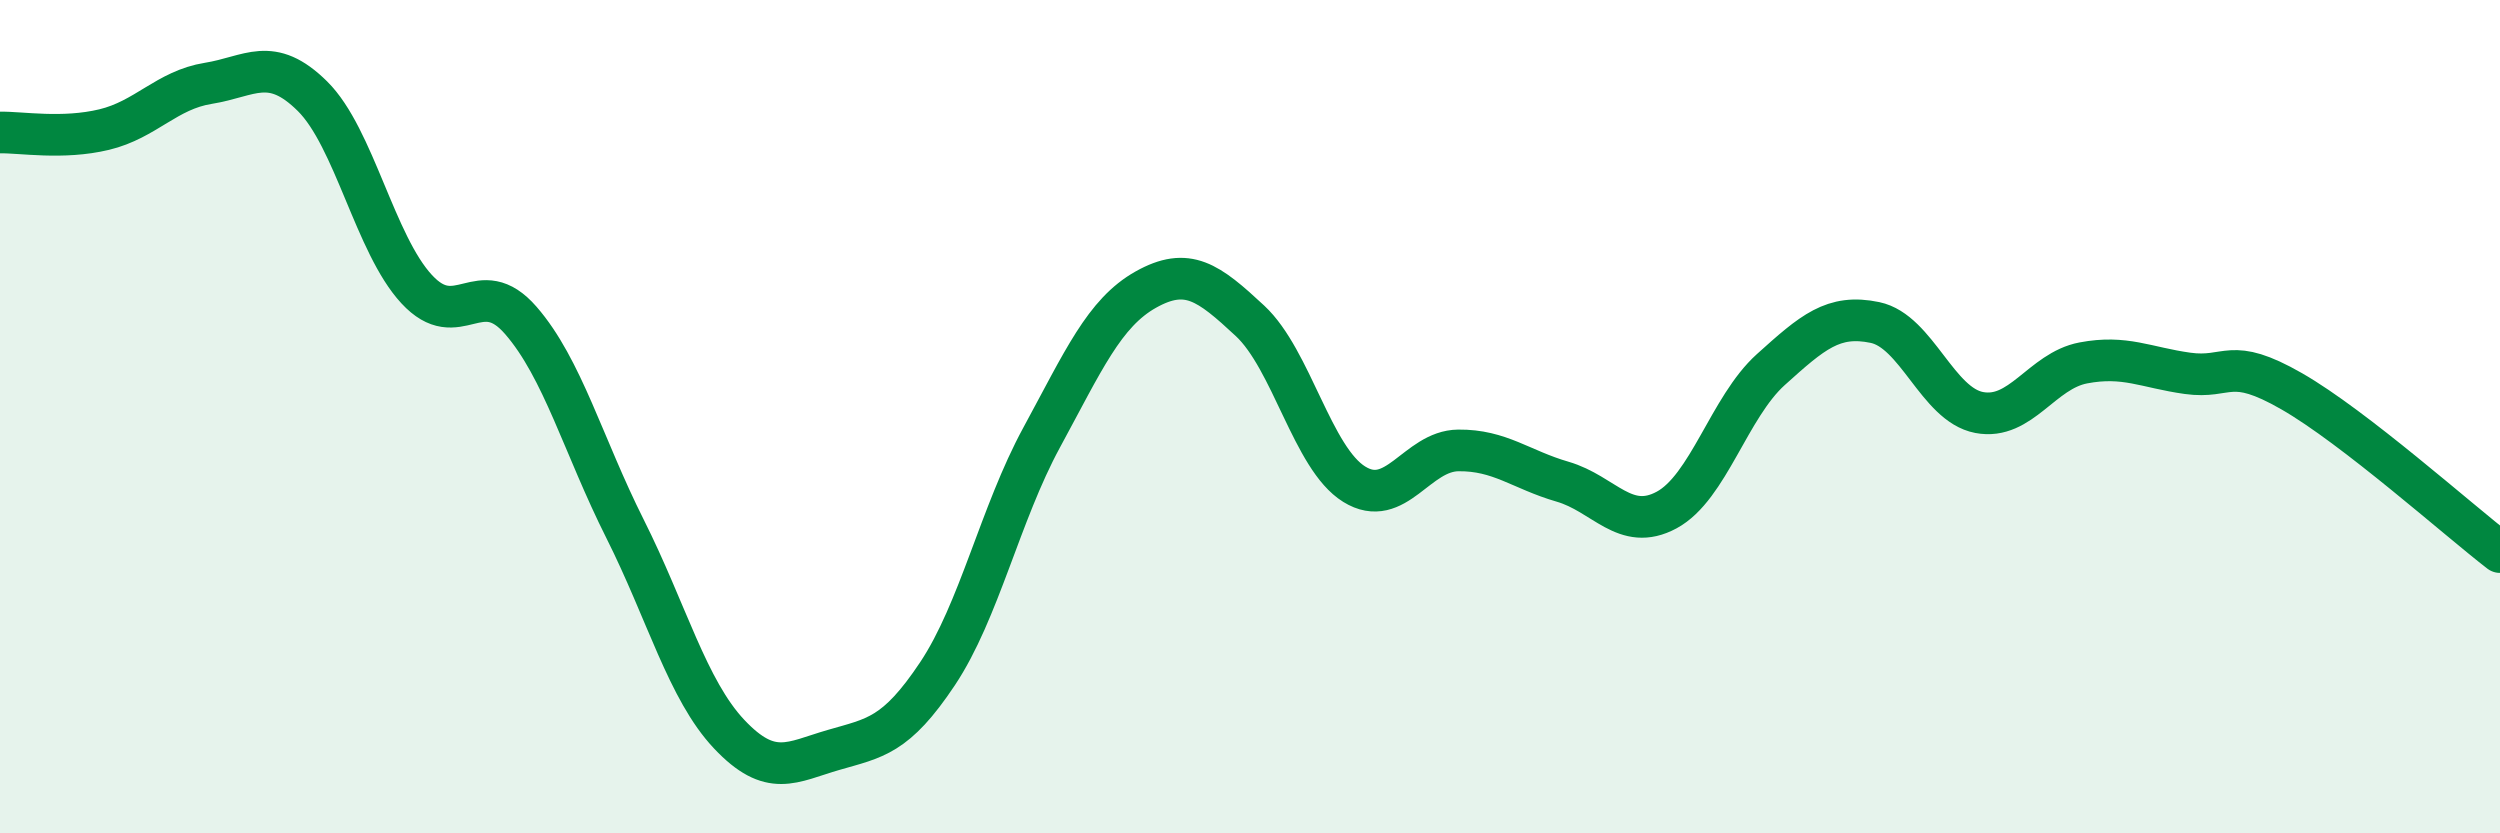
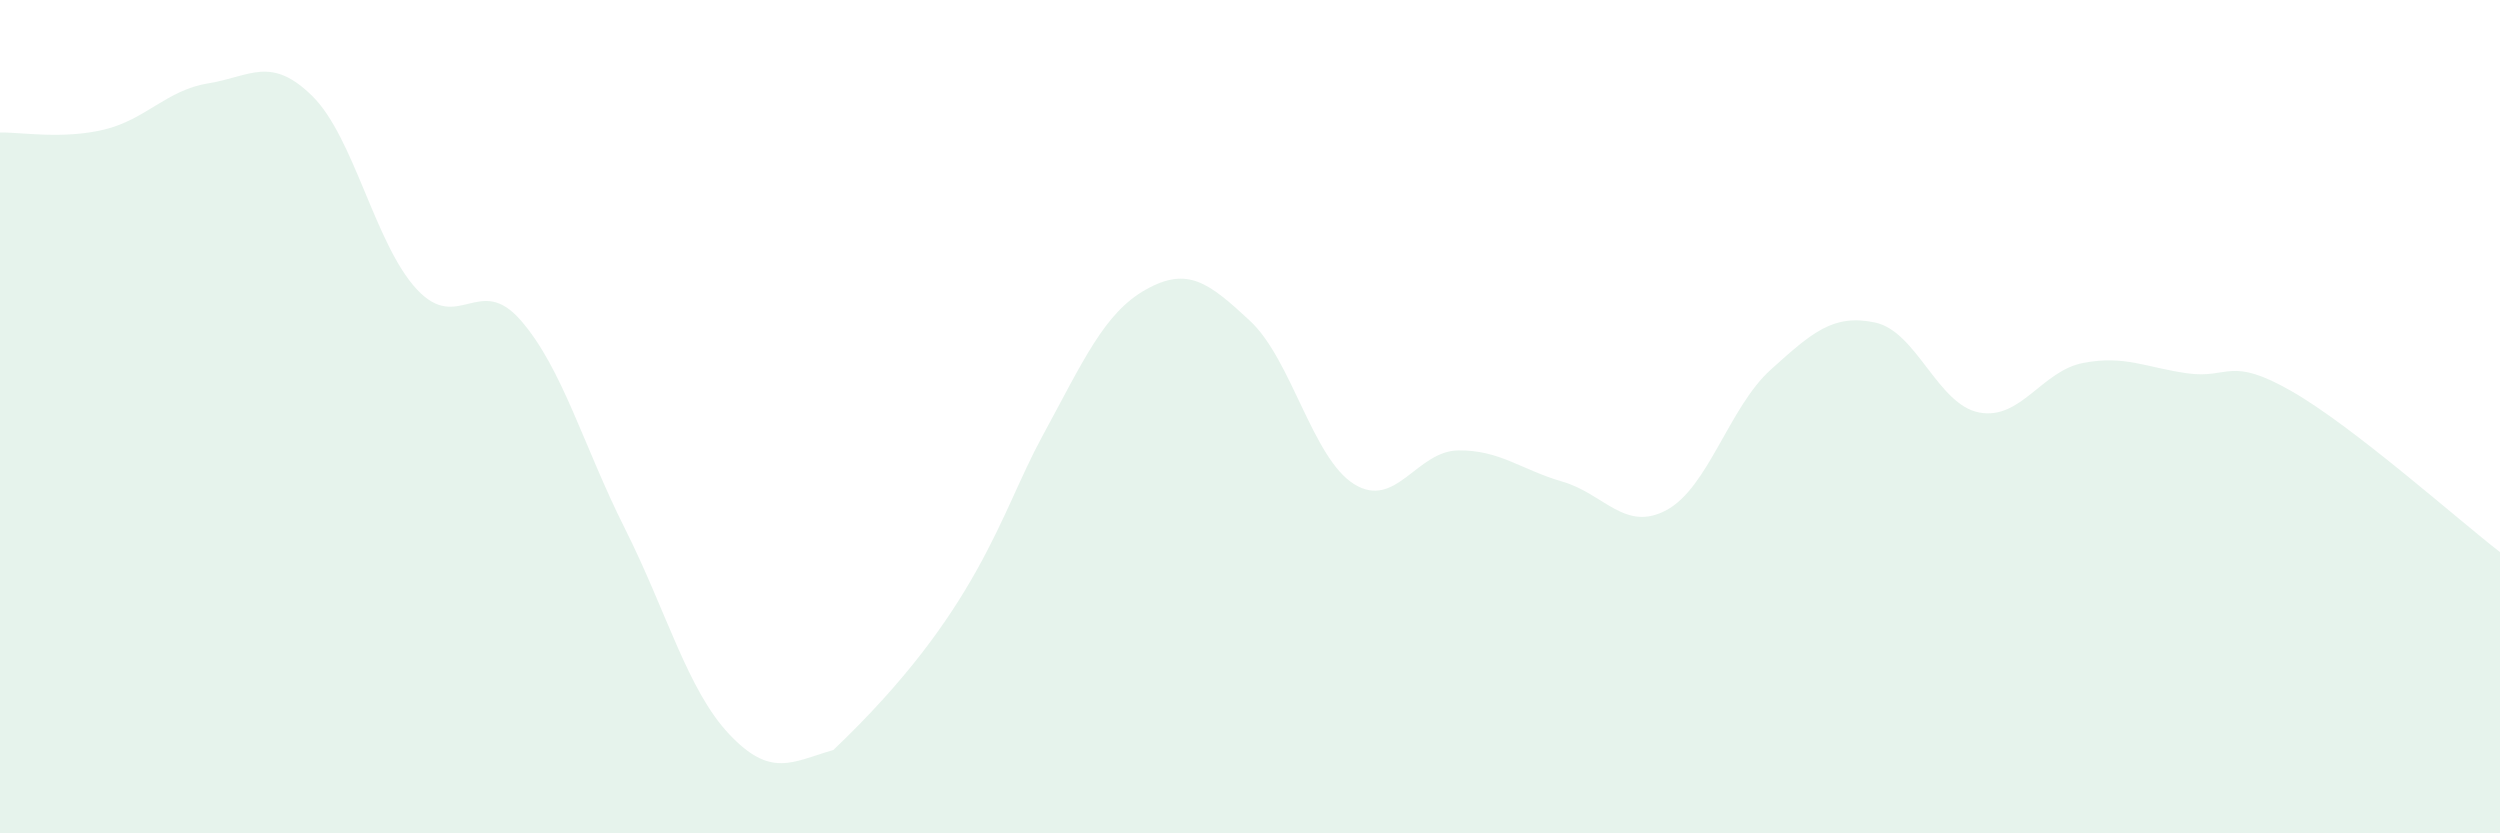
<svg xmlns="http://www.w3.org/2000/svg" width="60" height="20" viewBox="0 0 60 20">
-   <path d="M 0,3.18 C 0.5,3.17 1.5,3.35 2.5,3.11 C 3.5,2.87 4,2.16 5,2 C 6,1.84 6.5,1.32 7.5,2.31 C 8.5,3.3 9,5.86 10,6.94 C 11,8.02 11.5,6.54 12.5,7.69 C 13.5,8.84 14,10.7 15,12.69 C 16,14.68 16.5,16.56 17.5,17.62 C 18.5,18.68 19,18.29 20,18 C 21,17.71 21.5,17.67 22.5,16.17 C 23.5,14.67 24,12.34 25,10.5 C 26,8.66 26.5,7.51 27.5,6.95 C 28.5,6.39 29,6.77 30,7.7 C 31,8.63 31.5,11 32.5,11.62 C 33.5,12.24 34,10.82 35,10.81 C 36,10.8 36.5,11.27 37.5,11.56 C 38.5,11.85 39,12.78 40,12.24 C 41,11.7 41.5,9.77 42.5,8.87 C 43.5,7.97 44,7.53 45,7.74 C 46,7.95 46.5,9.71 47.5,9.9 C 48.5,10.09 49,8.9 50,8.71 C 51,8.52 51.5,8.82 52.5,8.96 C 53.5,9.1 53.5,8.53 55,9.39 C 56.5,10.25 59,12.48 60,13.25L60 20L0 20Z" fill="#008740" opacity="0.1" stroke-linecap="round" stroke-linejoin="round" />
-   <path d="M 0,3.18 C 0.5,3.17 1.5,3.35 2.5,3.11 C 3.5,2.87 4,2.16 5,2 C 6,1.84 6.5,1.32 7.5,2.31 C 8.5,3.3 9,5.86 10,6.94 C 11,8.02 11.5,6.54 12.5,7.69 C 13.5,8.84 14,10.7 15,12.69 C 16,14.68 16.5,16.56 17.5,17.62 C 18.5,18.68 19,18.29 20,18 C 21,17.71 21.5,17.67 22.5,16.17 C 23.5,14.67 24,12.34 25,10.5 C 26,8.66 26.5,7.51 27.5,6.95 C 28.5,6.39 29,6.77 30,7.7 C 31,8.63 31.5,11 32.5,11.62 C 33.5,12.24 34,10.82 35,10.81 C 36,10.8 36.5,11.27 37.5,11.56 C 38.5,11.85 39,12.78 40,12.24 C 41,11.7 41.5,9.77 42.5,8.87 C 43.5,7.97 44,7.53 45,7.74 C 46,7.95 46.5,9.71 47.5,9.9 C 48.5,10.09 49,8.9 50,8.71 C 51,8.52 51.5,8.82 52.5,8.96 C 53.5,9.1 53.5,8.53 55,9.39 C 56.5,10.25 59,12.48 60,13.25" stroke="#008740" stroke-width="1" fill="none" stroke-linecap="round" stroke-linejoin="round" />
+   <path d="M 0,3.18 C 0.5,3.17 1.5,3.35 2.5,3.11 C 3.5,2.87 4,2.16 5,2 C 6,1.84 6.5,1.32 7.5,2.31 C 8.5,3.3 9,5.86 10,6.94 C 11,8.02 11.5,6.54 12.5,7.69 C 13.5,8.84 14,10.7 15,12.69 C 16,14.68 16.5,16.56 17.5,17.62 C 18.5,18.68 19,18.29 20,18 C 23.5,14.67 24,12.34 25,10.5 C 26,8.66 26.5,7.51 27.5,6.95 C 28.5,6.39 29,6.77 30,7.7 C 31,8.63 31.5,11 32.5,11.62 C 33.5,12.24 34,10.82 35,10.81 C 36,10.8 36.5,11.27 37.5,11.56 C 38.5,11.85 39,12.78 40,12.24 C 41,11.7 41.5,9.77 42.5,8.87 C 43.5,7.97 44,7.53 45,7.74 C 46,7.95 46.5,9.71 47.5,9.9 C 48.5,10.09 49,8.9 50,8.71 C 51,8.52 51.5,8.82 52.5,8.96 C 53.5,9.1 53.5,8.53 55,9.39 C 56.5,10.25 59,12.48 60,13.25L60 20L0 20Z" fill="#008740" opacity="0.1" stroke-linecap="round" stroke-linejoin="round" />
</svg>